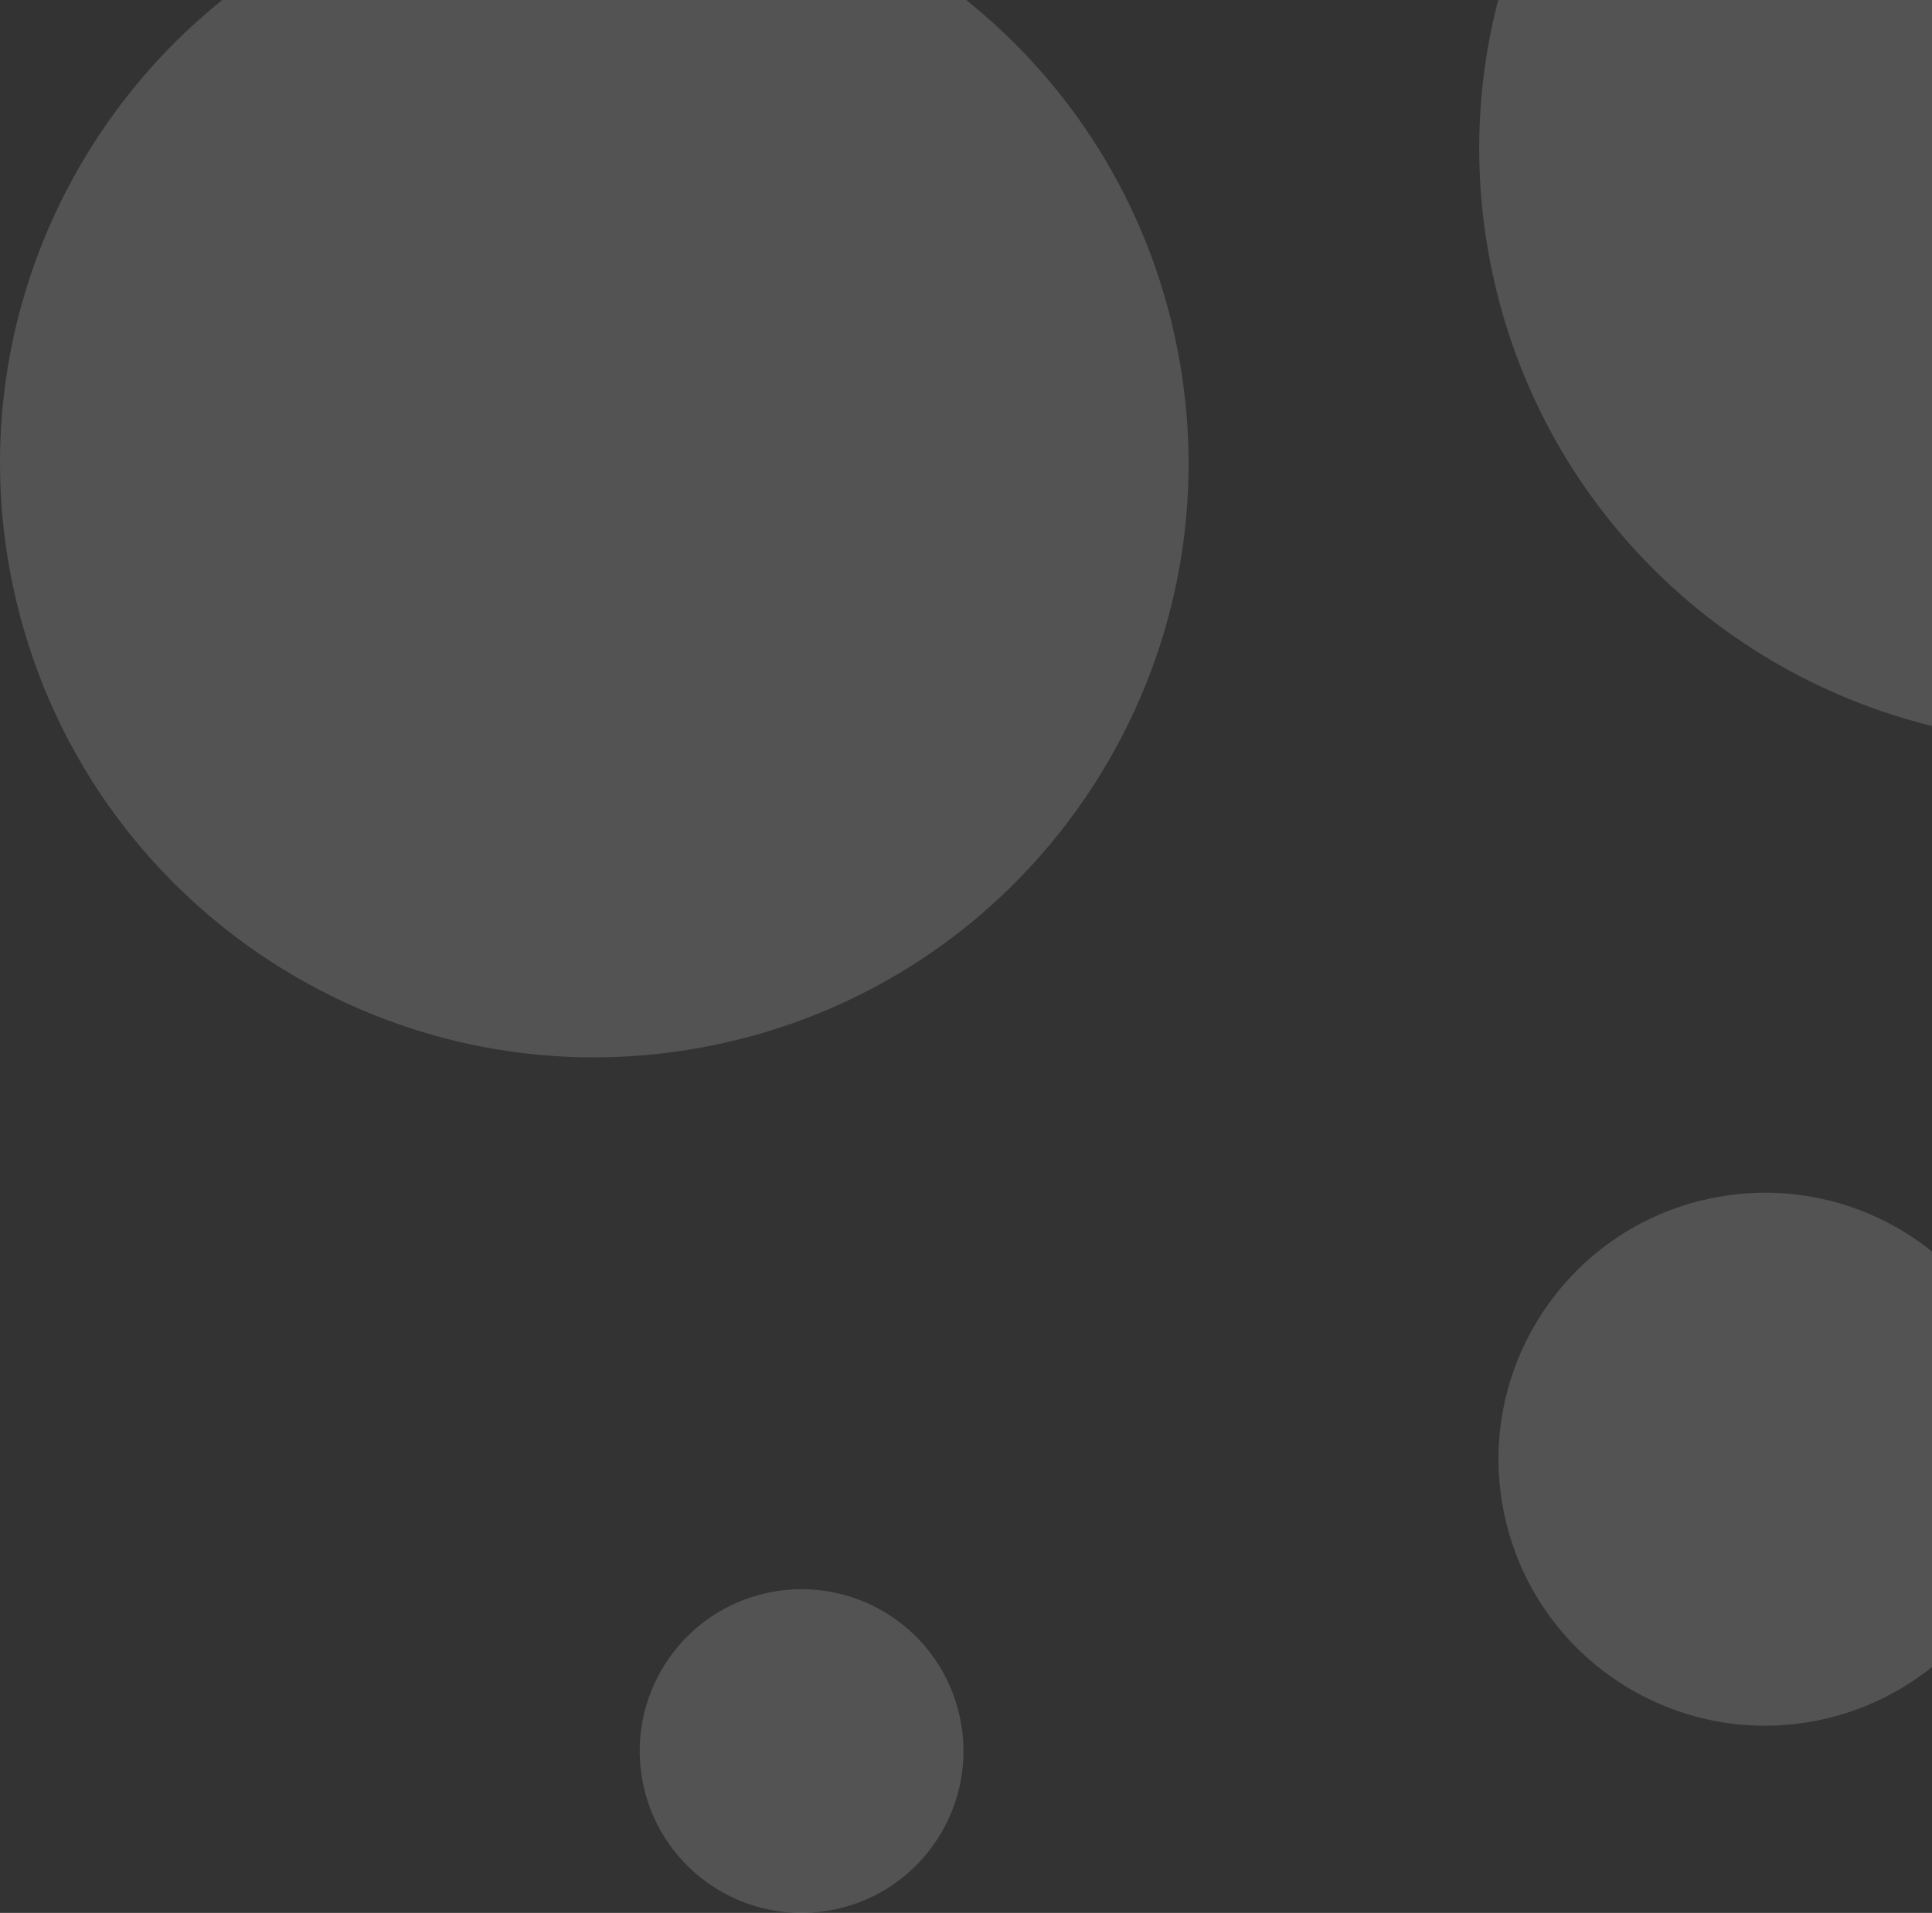
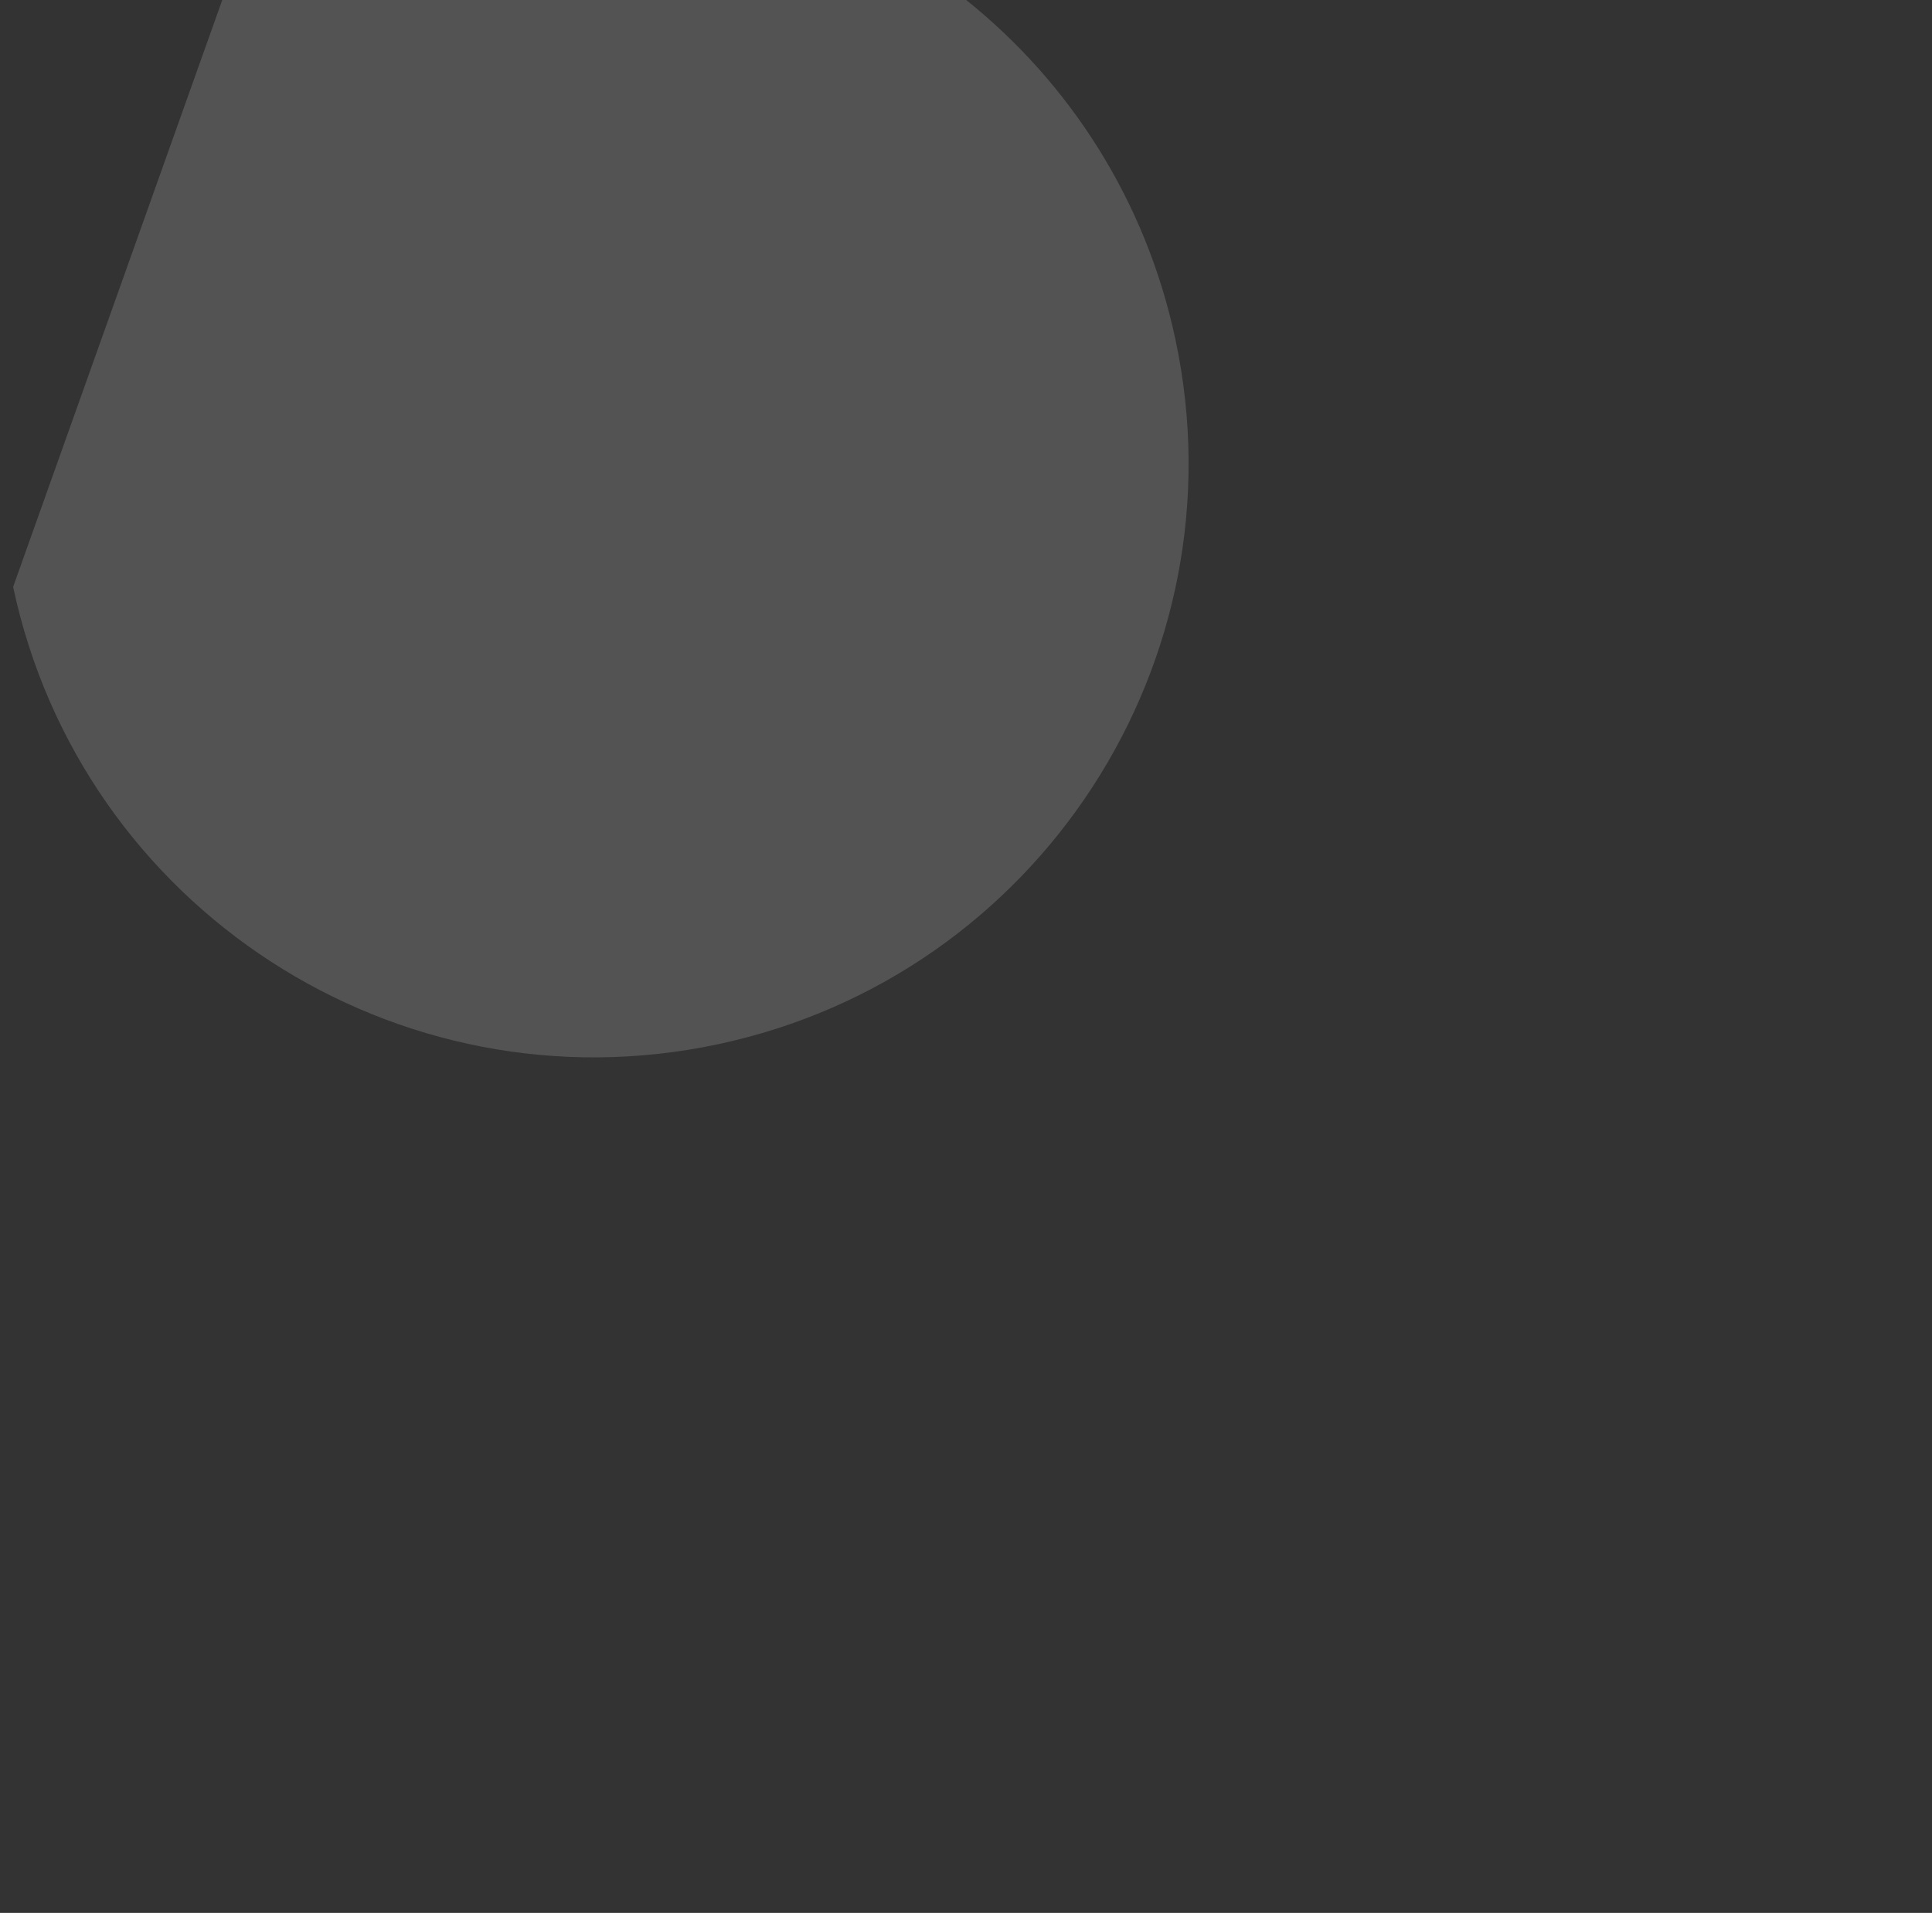
<svg xmlns="http://www.w3.org/2000/svg" id="Ebene_2" data-name="Ebene 2" viewBox="0 0 736.06 728.96">
  <rect x="0" y="0" width="736.06" height="728.96" fill="#333333" stroke="none" />
  <defs>
    <style>
      .cls-1 {
        fill: #fff;
        opacity: .16;
      }
    </style>
  </defs>
  <g id="Ebene_1-2" data-name="Ebene 1">
    <g>
-       <path class="cls-1" d="M736.06,0h-165.27c-8.56,32.94-9.8,68.3-2.24,103.85,18.66,87.75,85.85,152.72,167.51,172.8V0Z" />
-       <path class="cls-1" d="M5,223.64c26,122.27,146.21,200.31,268.51,174.3s200.34-146.22,174.33-268.49c-11.3-53.15-40.41-97.94-79.74-129.46H84.68C20.22,51.83-13.38,137.21,5,223.64Z" />
-       <path class="cls-1" d="M736.06,476.91c-22.95-18.42-53.69-26.76-84.72-20.16-54.85,11.67-89.86,65.59-78.2,120.44,11.67,54.85,65.59,89.86,120.44,78.2,16.09-3.42,30.47-10.49,42.47-20.14v-158.33Z" />
-       <path id="Pfad_266" data-name="Pfad 266" class="cls-1" d="M245.07,680.12c7.09,33.31,39.84,54.57,73.16,47.48,33.31-7.09,54.57-39.84,47.48-73.16-7.09-33.31-39.83-54.56-73.14-47.49-33.32,7.09-54.58,39.84-47.5,73.16" />
+       <path class="cls-1" d="M5,223.64c26,122.27,146.21,200.31,268.51,174.3s200.34-146.22,174.33-268.49c-11.3-53.15-40.41-97.94-79.74-129.46H84.68Z" />
    </g>
  </g>
</svg>